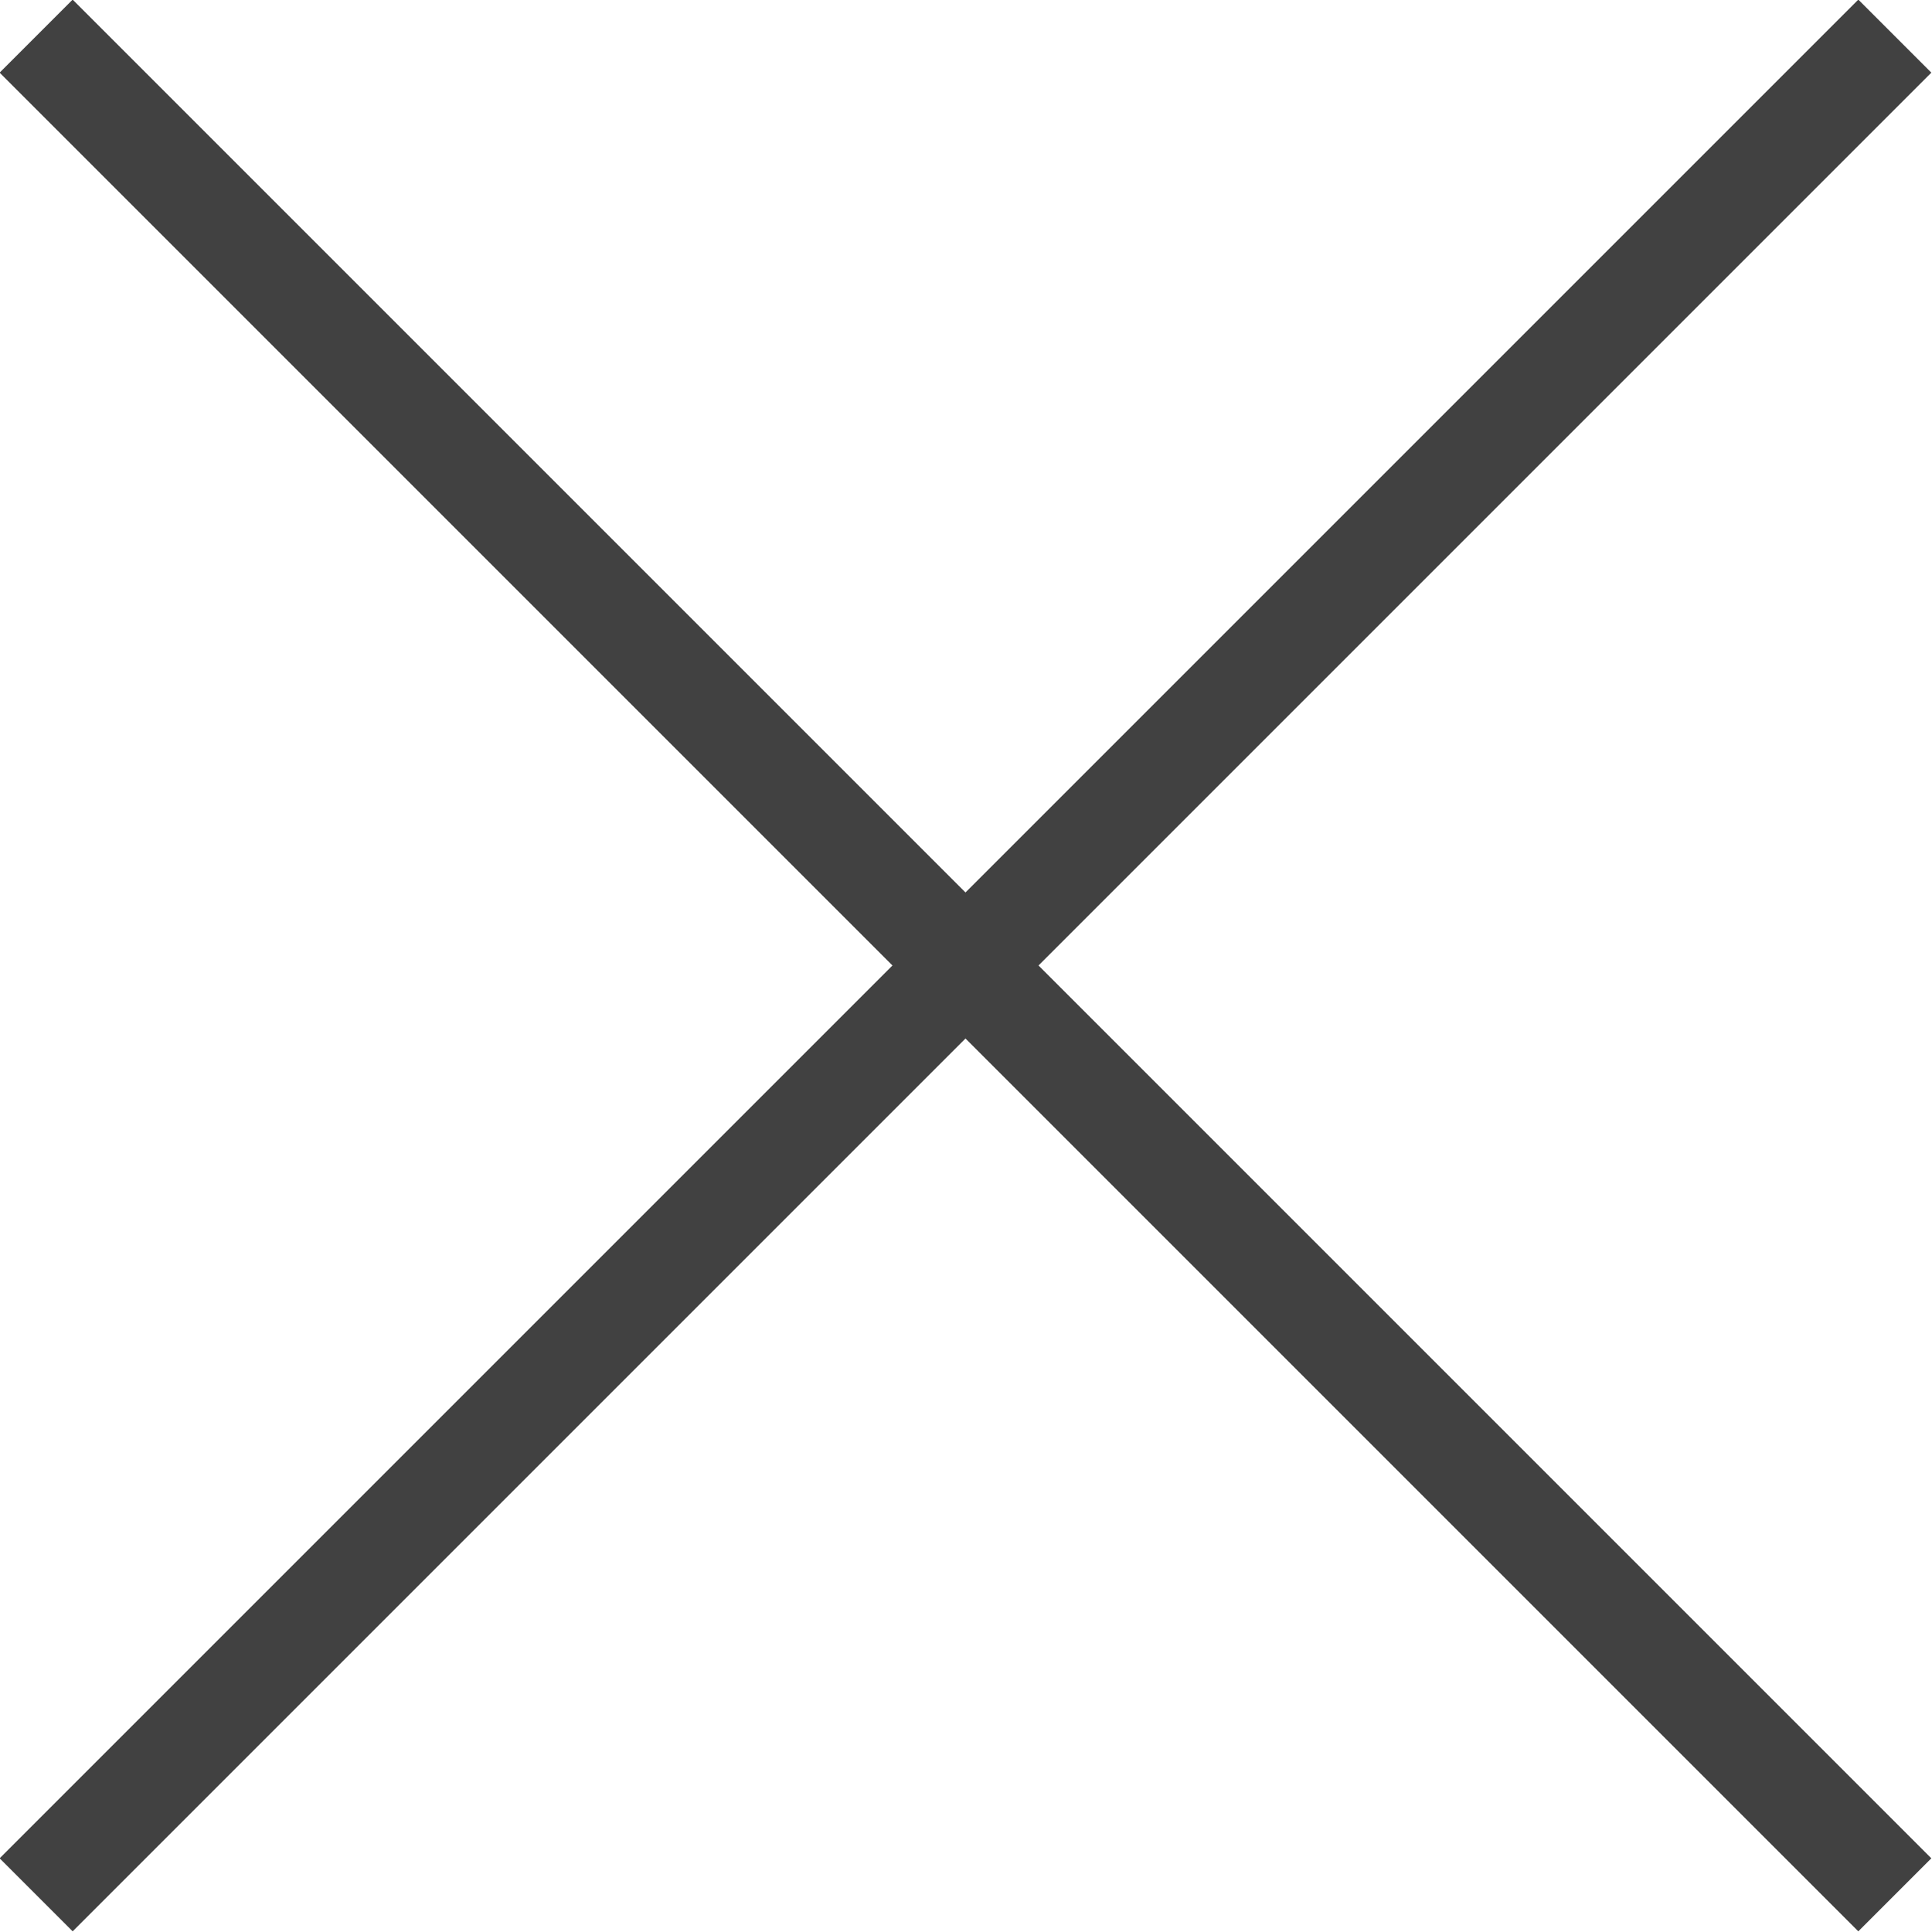
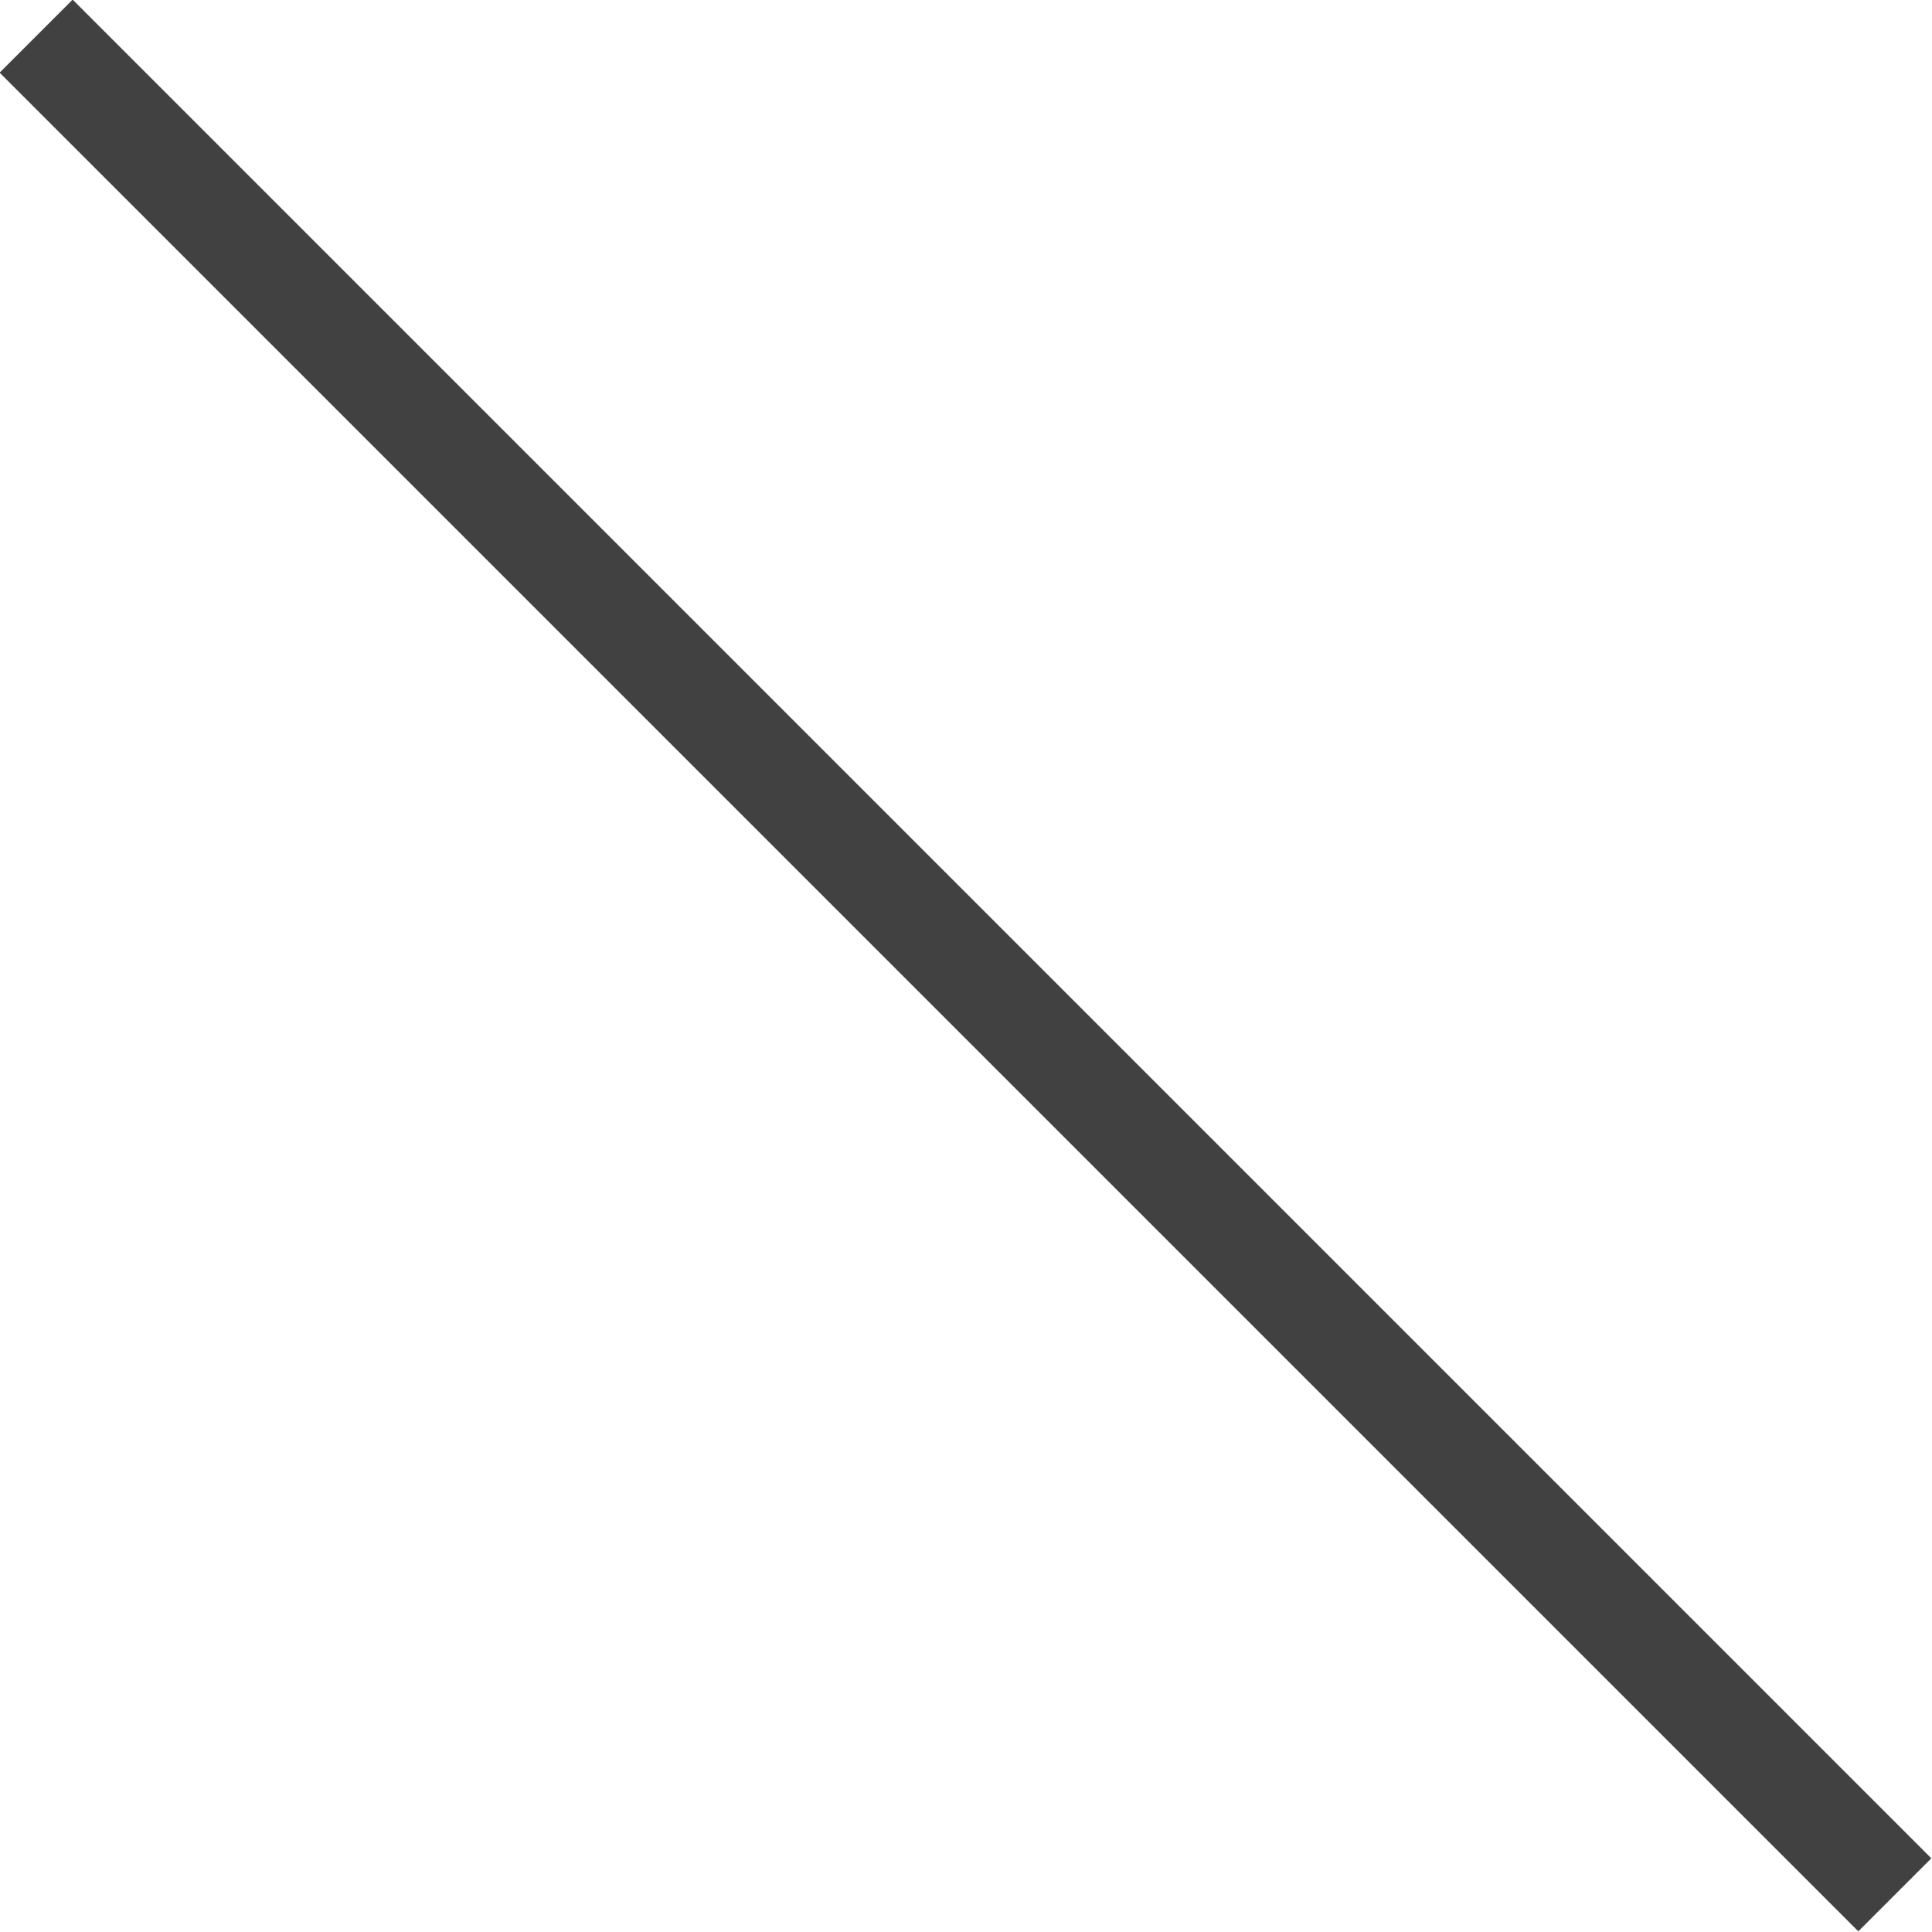
<svg xmlns="http://www.w3.org/2000/svg" id="_レイヤー_2" viewBox="0 0 18.71 18.71">
  <defs>
    <style>.cls-1{fill:none;stroke:#414141;stroke-miterlimit:10;}</style>
  </defs>
  <g id="_1366">
    <line class="cls-1" x1=".35" y1=".35" x2="18.35" y2="18.35" />
-     <line class="cls-1" x1="18.35" y1=".35" x2=".35" y2="18.35" />
  </g>
</svg>